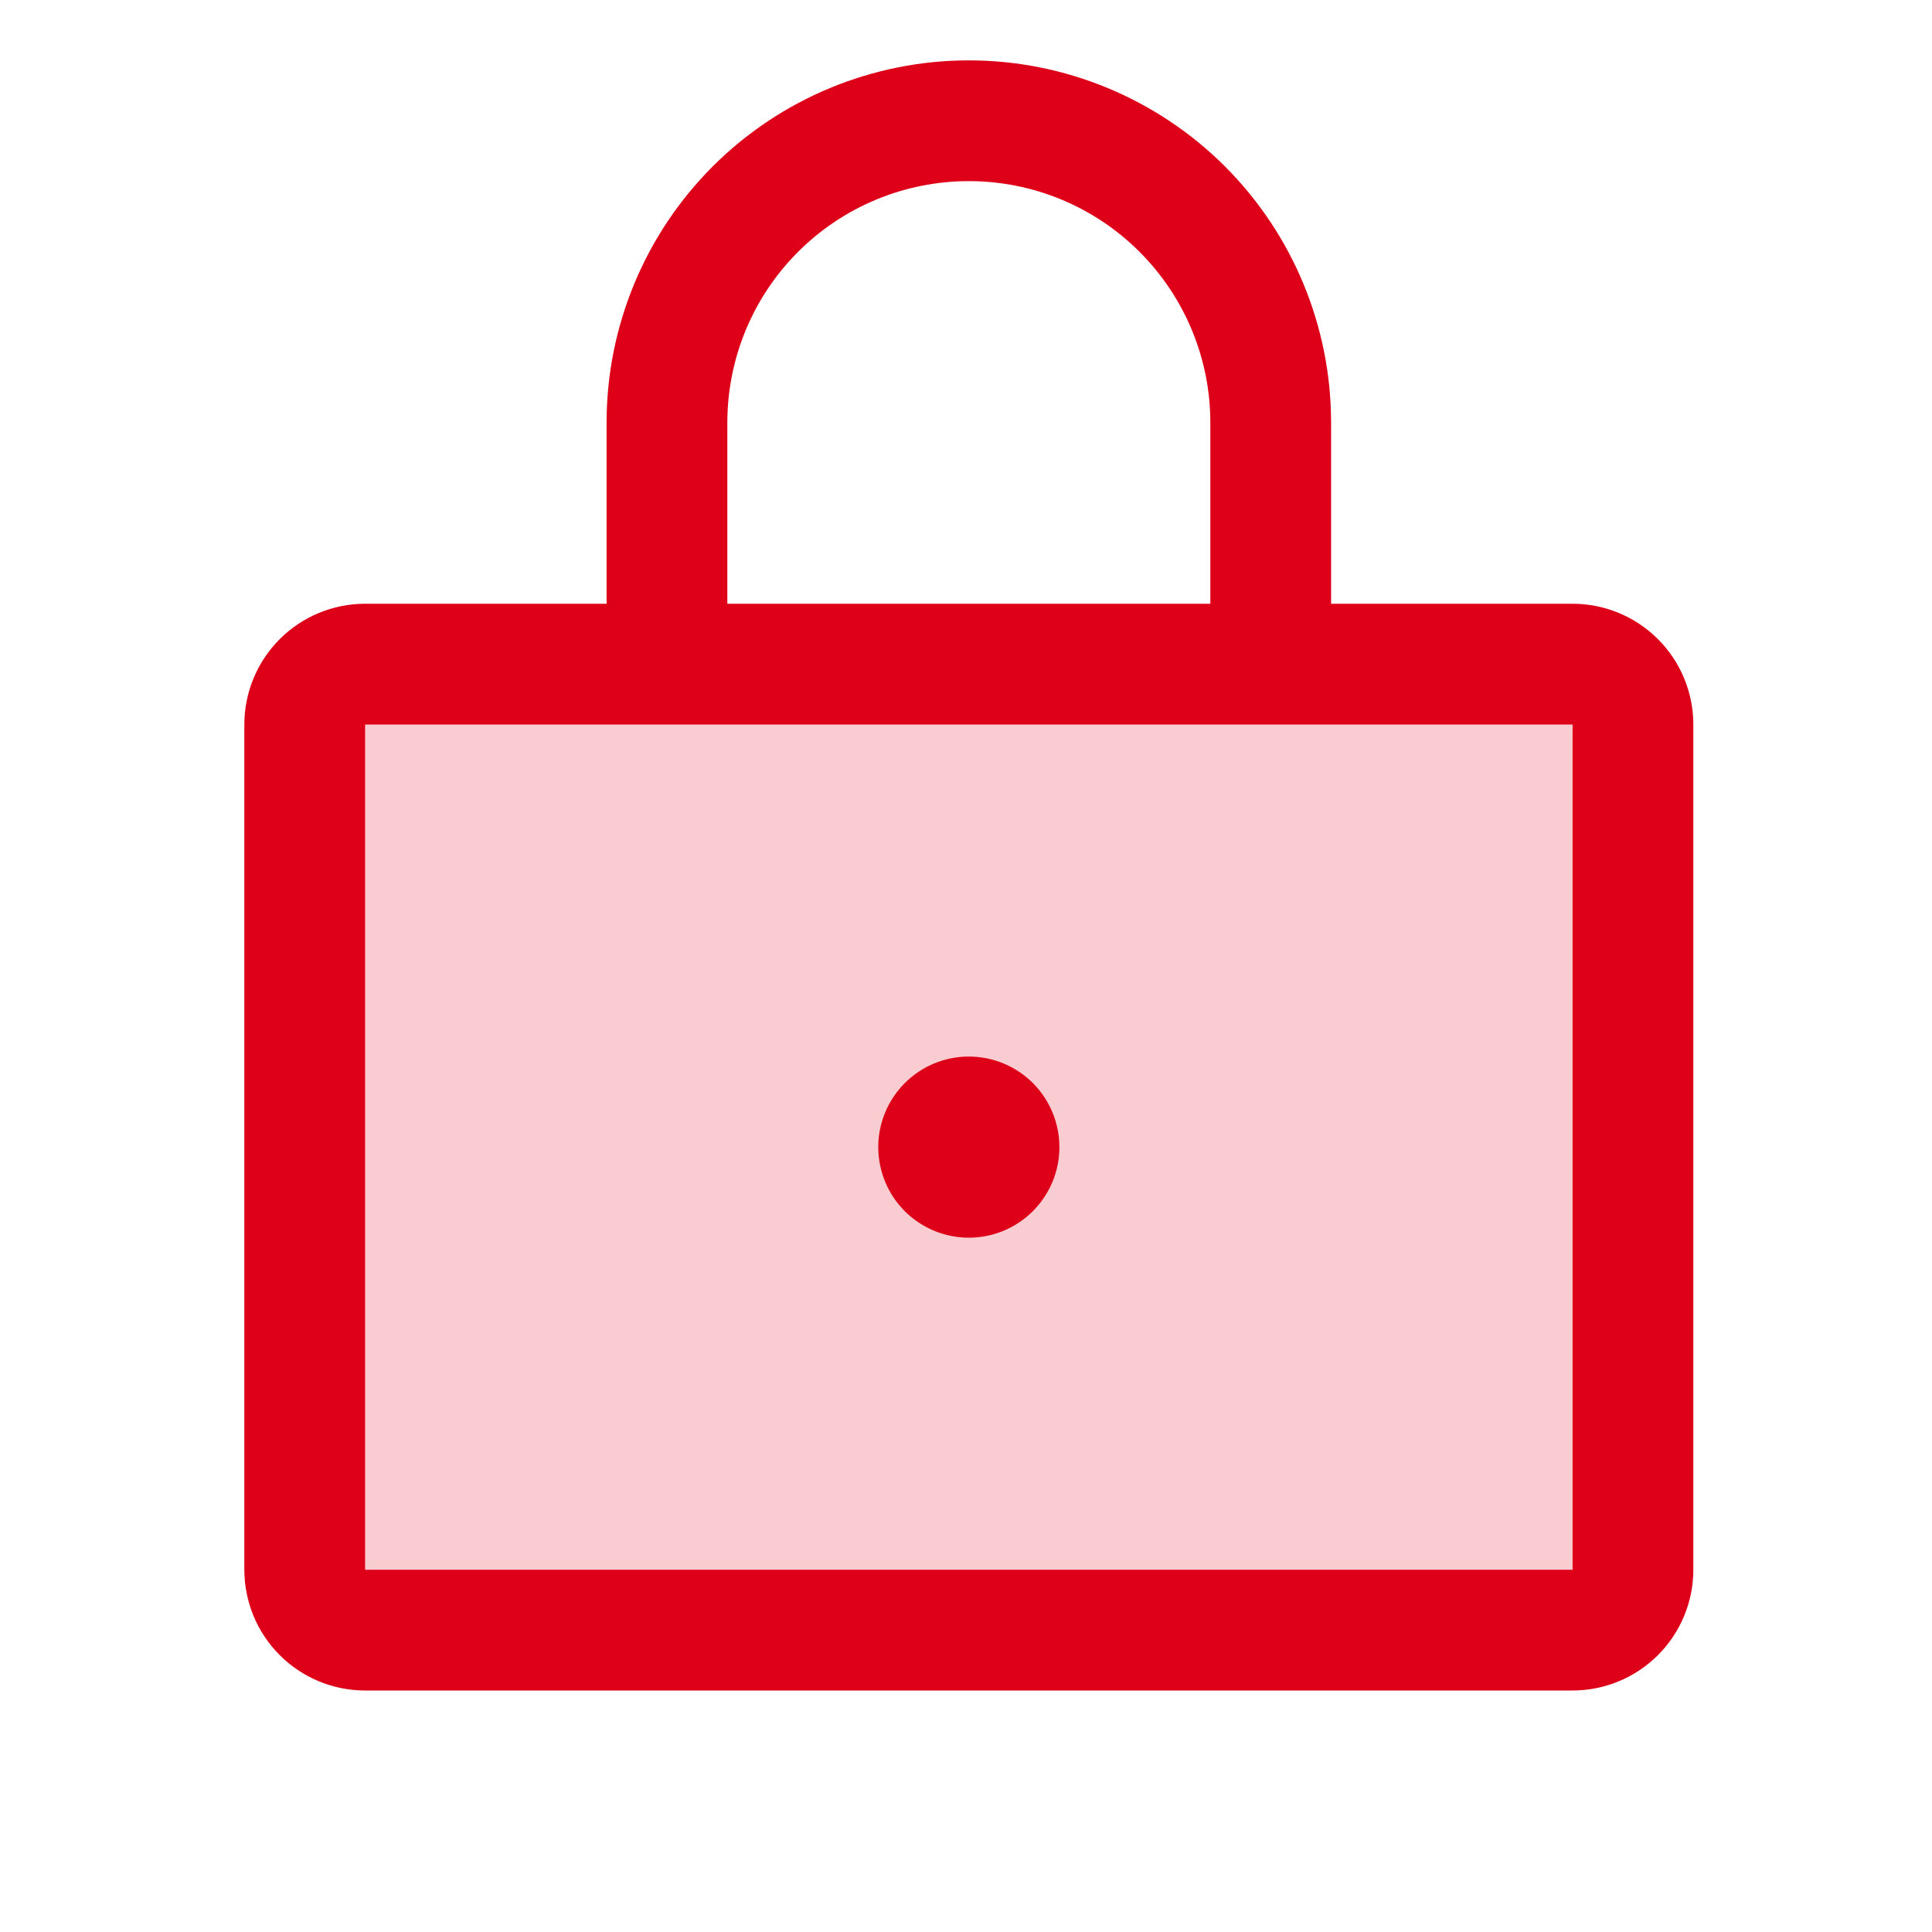
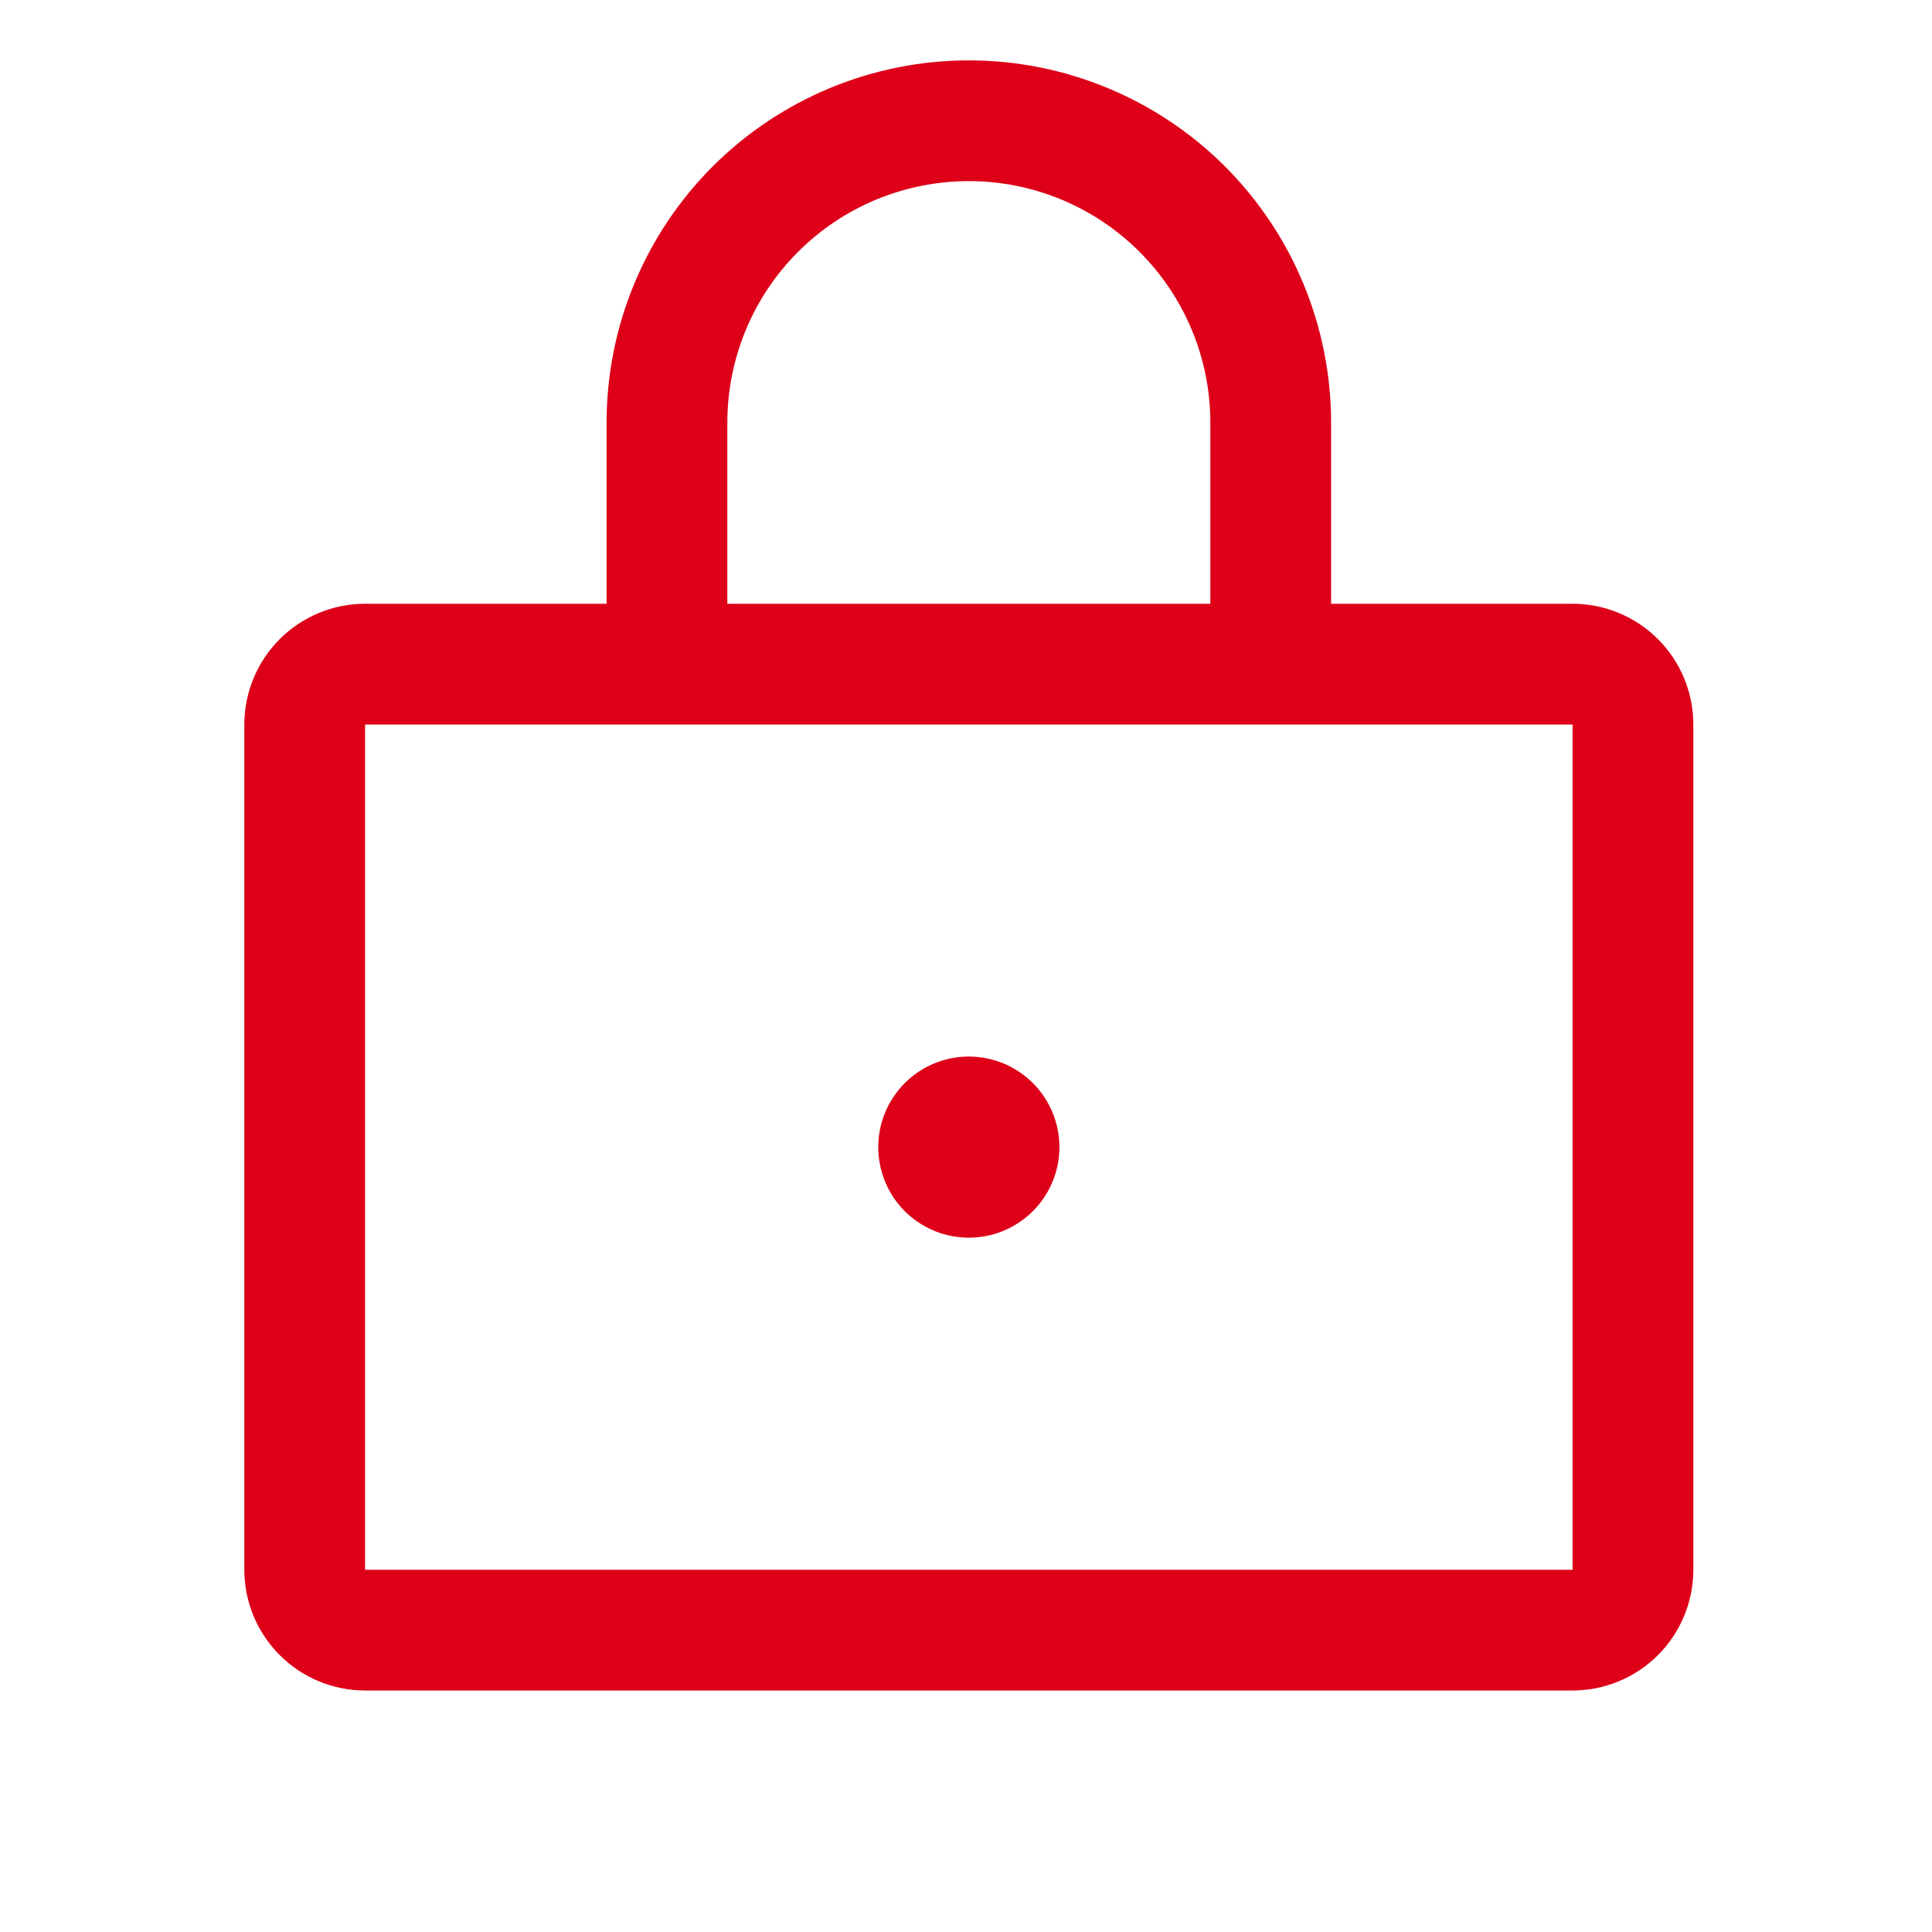
<svg xmlns="http://www.w3.org/2000/svg" width="32" height="32" viewBox="0 0 32 32" fill="none">
-   <path opacity="0.2" d="M27.047 12V26C27.047 26.265 26.942 26.52 26.754 26.707C26.566 26.895 26.312 27 26.047 27H6.047C5.782 27 5.527 26.895 5.34 26.707C5.152 26.52 5.047 26.265 5.047 26V12C5.047 11.735 5.152 11.48 5.34 11.293C5.527 11.105 5.782 11 6.047 11H26.047C26.312 11 26.566 11.105 26.754 11.293C26.942 11.48 27.047 11.735 27.047 12Z" fill="#DD0018" />
  <path d="M26.047 10H22.047V7C22.047 5.409 21.415 3.883 20.29 2.757C19.164 1.632 17.638 1 16.047 1C14.456 1 12.93 1.632 11.804 2.757C10.679 3.883 10.047 5.409 10.047 7V10H6.047C5.516 10 5.008 10.211 4.633 10.586C4.258 10.961 4.047 11.47 4.047 12V26C4.047 26.53 4.258 27.039 4.633 27.414C5.008 27.789 5.516 28 6.047 28H26.047C26.577 28 27.086 27.789 27.461 27.414C27.836 27.039 28.047 26.53 28.047 26V12C28.047 11.47 27.836 10.961 27.461 10.586C27.086 10.211 26.577 10 26.047 10ZM12.047 7C12.047 5.939 12.468 4.922 13.218 4.172C13.969 3.421 14.986 3 16.047 3C17.108 3 18.125 3.421 18.875 4.172C19.625 4.922 20.047 5.939 20.047 7V10H12.047V7ZM26.047 26H6.047V12H26.047V26ZM17.547 19C17.547 19.297 17.459 19.587 17.294 19.833C17.129 20.08 16.895 20.272 16.621 20.386C16.347 20.499 16.045 20.529 15.754 20.471C15.463 20.413 15.196 20.27 14.986 20.061C14.776 19.851 14.634 19.584 14.576 19.293C14.518 19.002 14.547 18.7 14.661 18.426C14.775 18.152 14.967 17.918 15.213 17.753C15.46 17.588 15.75 17.5 16.047 17.5C16.445 17.5 16.826 17.658 17.108 17.939C17.389 18.221 17.547 18.602 17.547 19Z" fill="#DD0018" />
</svg>